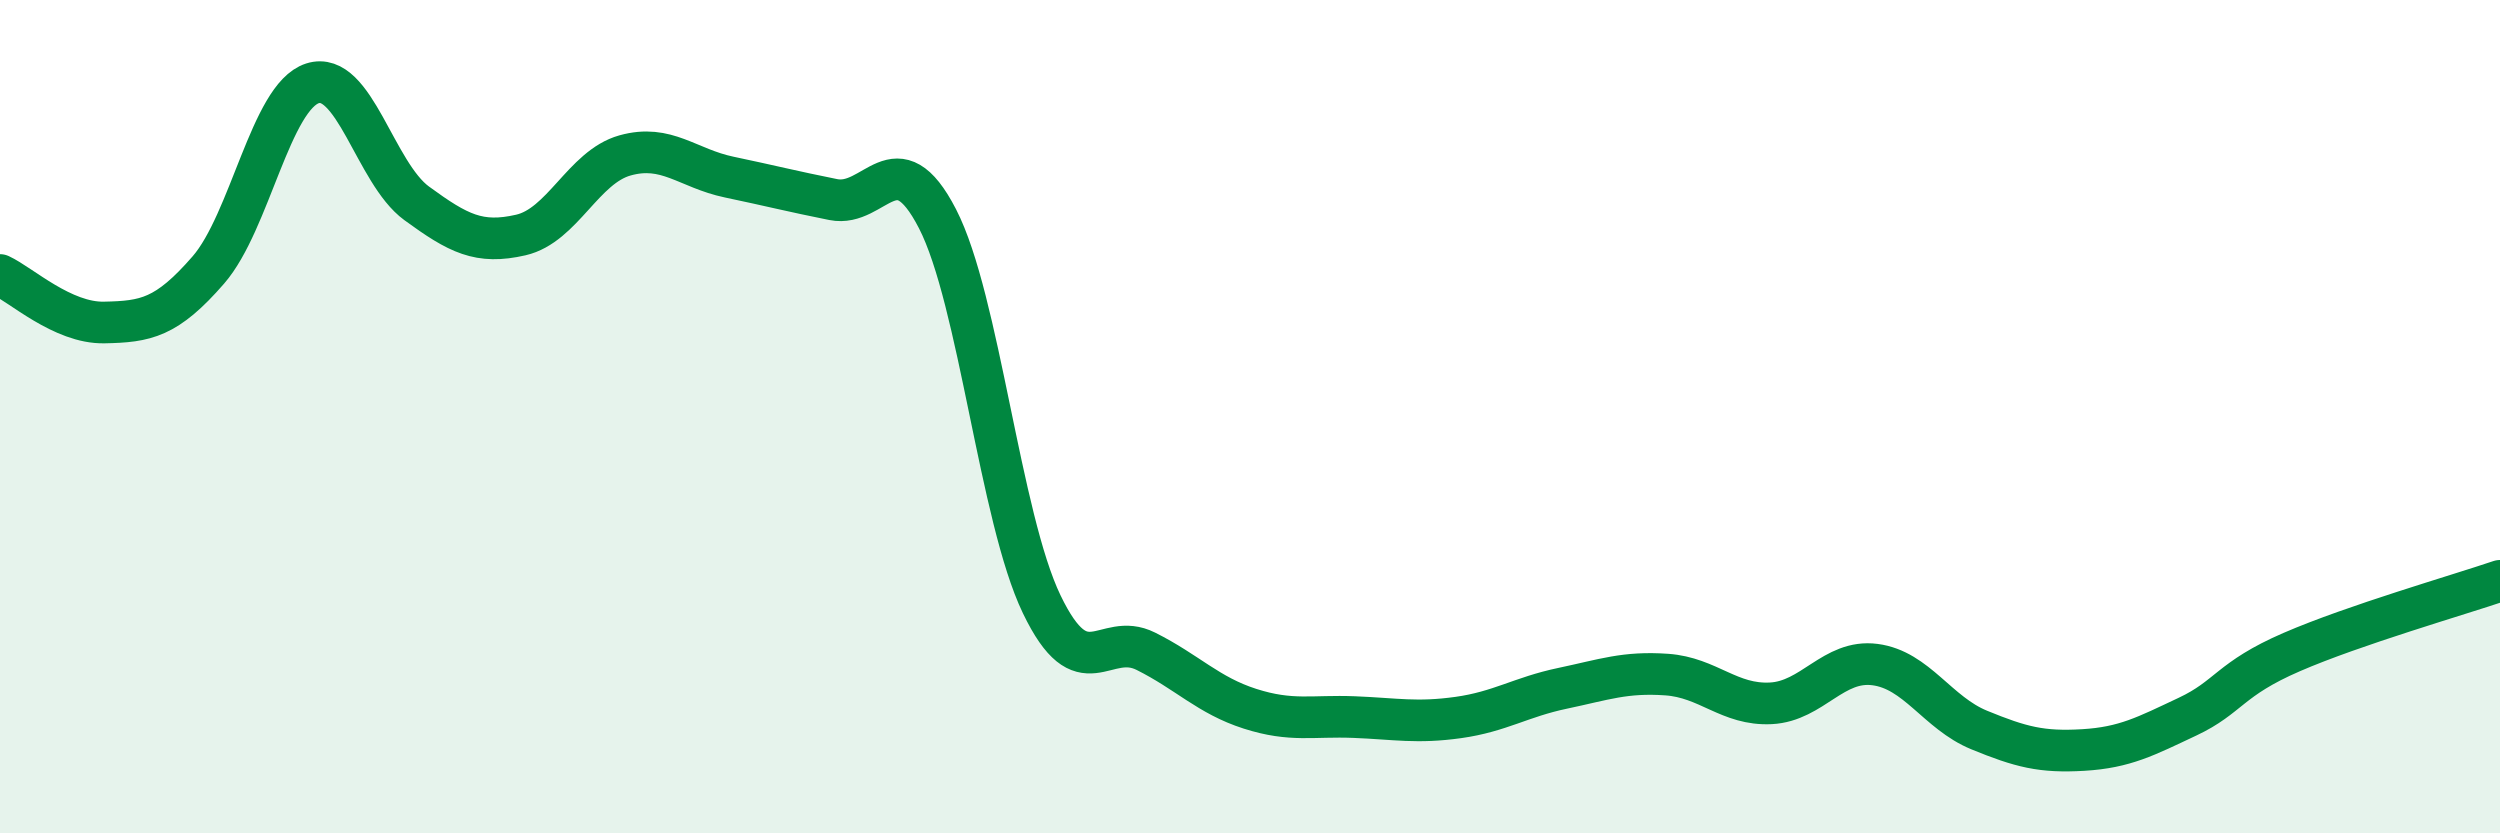
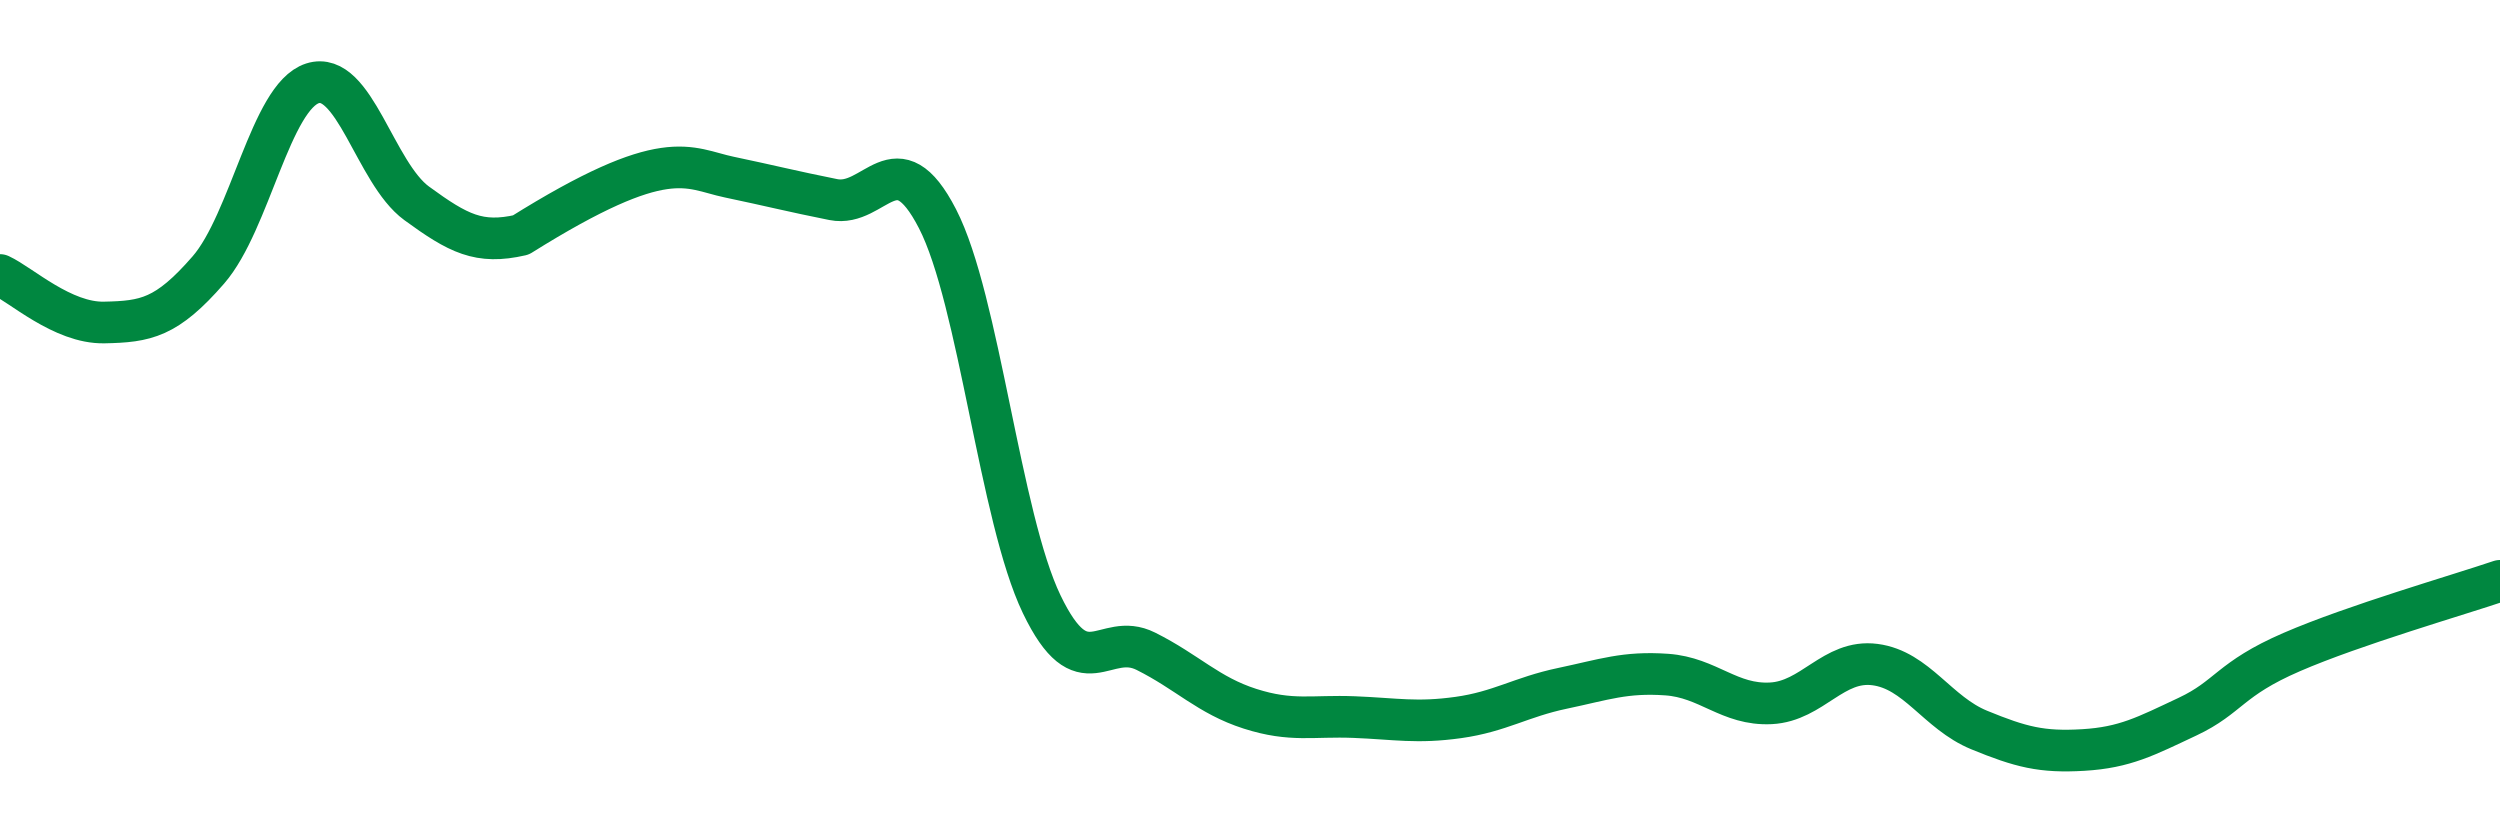
<svg xmlns="http://www.w3.org/2000/svg" width="60" height="20" viewBox="0 0 60 20">
-   <path d="M 0,6.6 C 0.5,6.83 1.5,7.76 2.5,7.74 C 3.5,7.72 4,7.63 5,6.48 C 6,5.33 6.5,2.32 7.5,2 C 8.5,1.68 9,4.15 10,4.88 C 11,5.61 11.5,5.87 12.5,5.64 C 13.5,5.41 14,4.01 15,3.73 C 16,3.45 16.5,4.04 17.5,4.25 C 18.5,4.46 19,4.59 20,4.79 C 21,4.99 21.5,3.31 22.5,5.25 C 23.5,7.19 24,12.42 25,14.5 C 26,16.58 26.5,15.13 27.5,15.63 C 28.5,16.13 29,16.69 30,17.01 C 31,17.33 31.5,17.17 32.5,17.21 C 33.5,17.25 34,17.36 35,17.22 C 36,17.08 36.5,16.73 37.5,16.52 C 38.5,16.31 39,16.12 40,16.19 C 41,16.26 41.5,16.93 42.5,16.88 C 43.5,16.83 44,15.82 45,15.95 C 46,16.08 46.5,17.11 47.5,17.52 C 48.5,17.93 49,18.06 50,18 C 51,17.94 51.5,17.67 52.5,17.2 C 53.5,16.73 53.5,16.3 55,15.65 C 56.5,15 59,14.28 60,13.94L60 20L0 20Z" fill="#008740" opacity="0.1" stroke-linecap="round" stroke-linejoin="round" />
-   <path d="M 0,6.6 C 0.5,6.83 1.5,7.76 2.5,7.74 C 3.5,7.72 4,7.63 5,6.48 C 6,5.33 6.5,2.32 7.5,2 C 8.5,1.68 9,4.15 10,4.88 C 11,5.61 11.5,5.87 12.5,5.64 C 13.5,5.41 14,4.01 15,3.73 C 16,3.45 16.5,4.04 17.5,4.25 C 18.5,4.46 19,4.59 20,4.79 C 21,4.99 21.5,3.31 22.5,5.25 C 23.5,7.19 24,12.42 25,14.5 C 26,16.58 26.5,15.13 27.5,15.63 C 28.5,16.13 29,16.69 30,17.01 C 31,17.33 31.5,17.17 32.5,17.21 C 33.5,17.25 34,17.36 35,17.22 C 36,17.08 36.5,16.73 37.5,16.52 C 38.5,16.31 39,16.12 40,16.19 C 41,16.26 41.5,16.93 42.5,16.88 C 43.5,16.83 44,15.82 45,15.95 C 46,16.08 46.5,17.11 47.5,17.52 C 48.5,17.93 49,18.06 50,18 C 51,17.94 51.5,17.67 52.5,17.2 C 53.5,16.73 53.5,16.3 55,15.65 C 56.5,15 59,14.28 60,13.94" stroke="#008740" stroke-width="1" fill="none" stroke-linecap="round" stroke-linejoin="round" />
+   <path d="M 0,6.6 C 0.5,6.83 1.5,7.76 2.5,7.74 C 3.5,7.72 4,7.63 5,6.48 C 6,5.33 6.5,2.32 7.5,2 C 8.5,1.68 9,4.15 10,4.88 C 11,5.61 11.5,5.87 12.5,5.64 C 16,3.45 16.5,4.04 17.5,4.25 C 18.5,4.46 19,4.59 20,4.79 C 21,4.99 21.5,3.31 22.5,5.25 C 23.5,7.19 24,12.42 25,14.5 C 26,16.58 26.5,15.13 27.5,15.63 C 28.5,16.13 29,16.69 30,17.01 C 31,17.33 31.5,17.17 32.5,17.21 C 33.5,17.25 34,17.36 35,17.22 C 36,17.08 36.5,16.73 37.5,16.52 C 38.5,16.31 39,16.12 40,16.19 C 41,16.26 41.5,16.93 42.5,16.88 C 43.5,16.83 44,15.82 45,15.95 C 46,16.08 46.5,17.11 47.5,17.52 C 48.5,17.93 49,18.06 50,18 C 51,17.94 51.5,17.67 52.5,17.2 C 53.5,16.73 53.5,16.3 55,15.65 C 56.5,15 59,14.28 60,13.94" stroke="#008740" stroke-width="1" fill="none" stroke-linecap="round" stroke-linejoin="round" />
</svg>